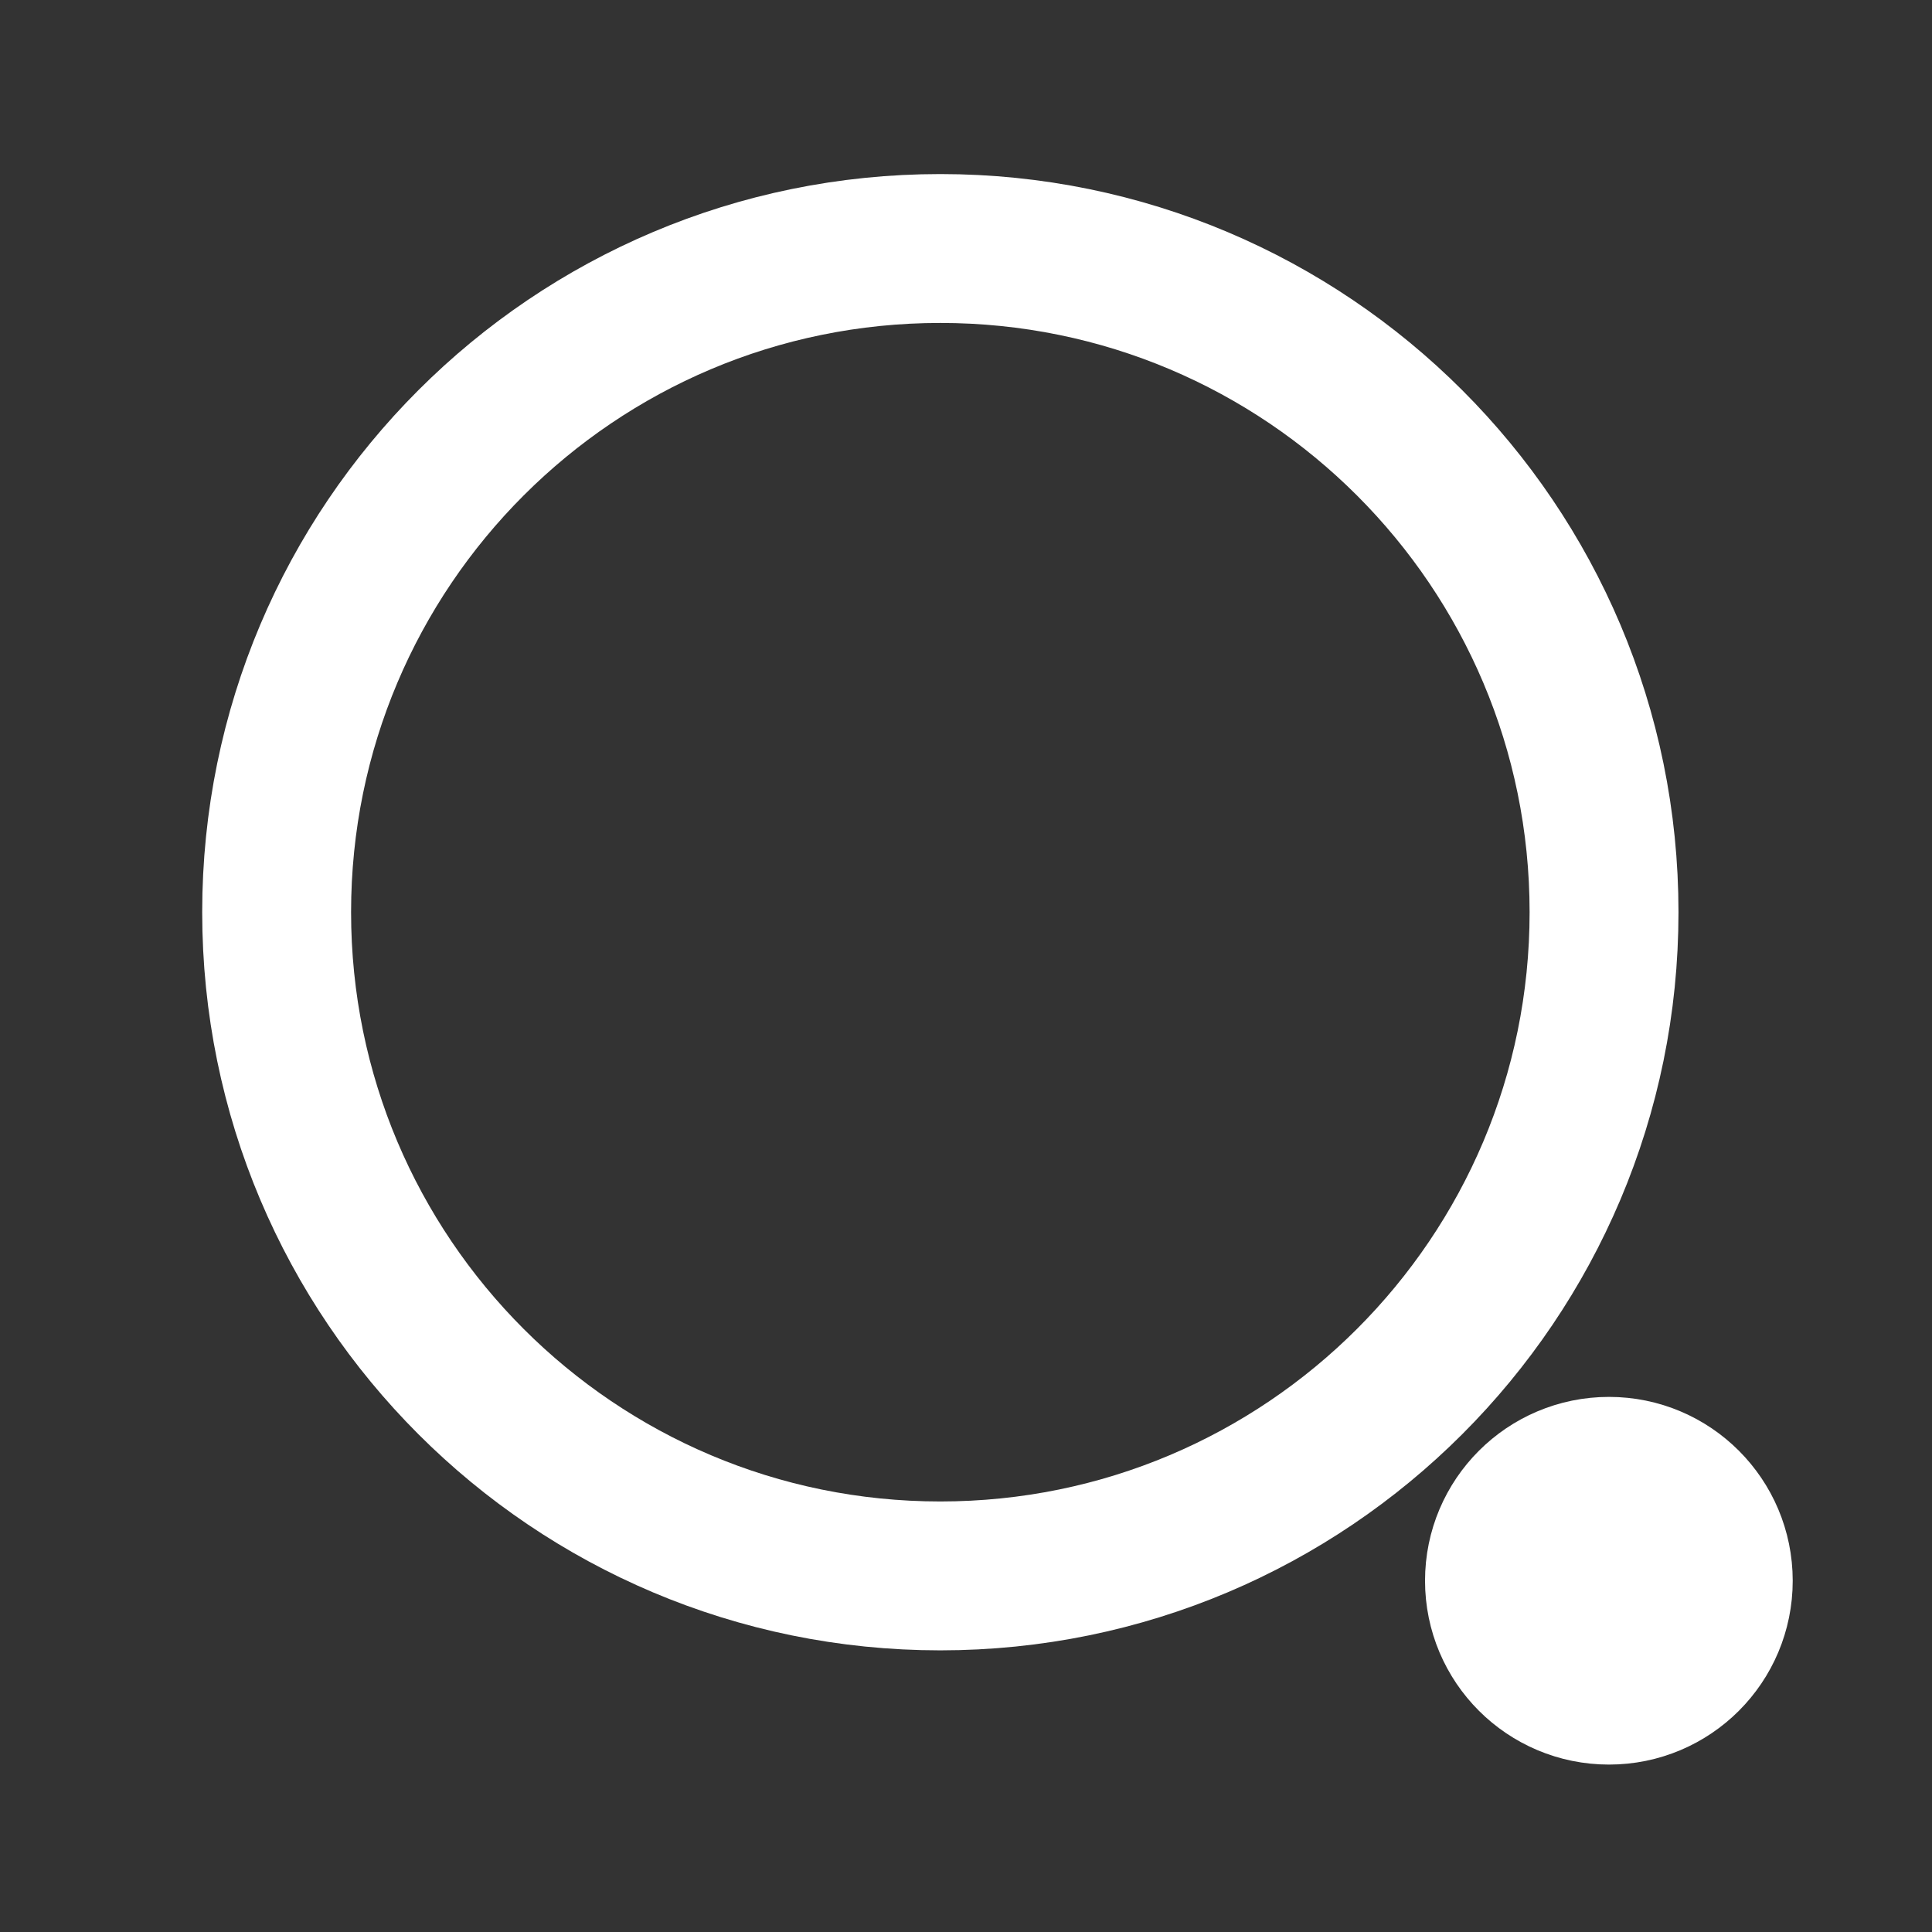
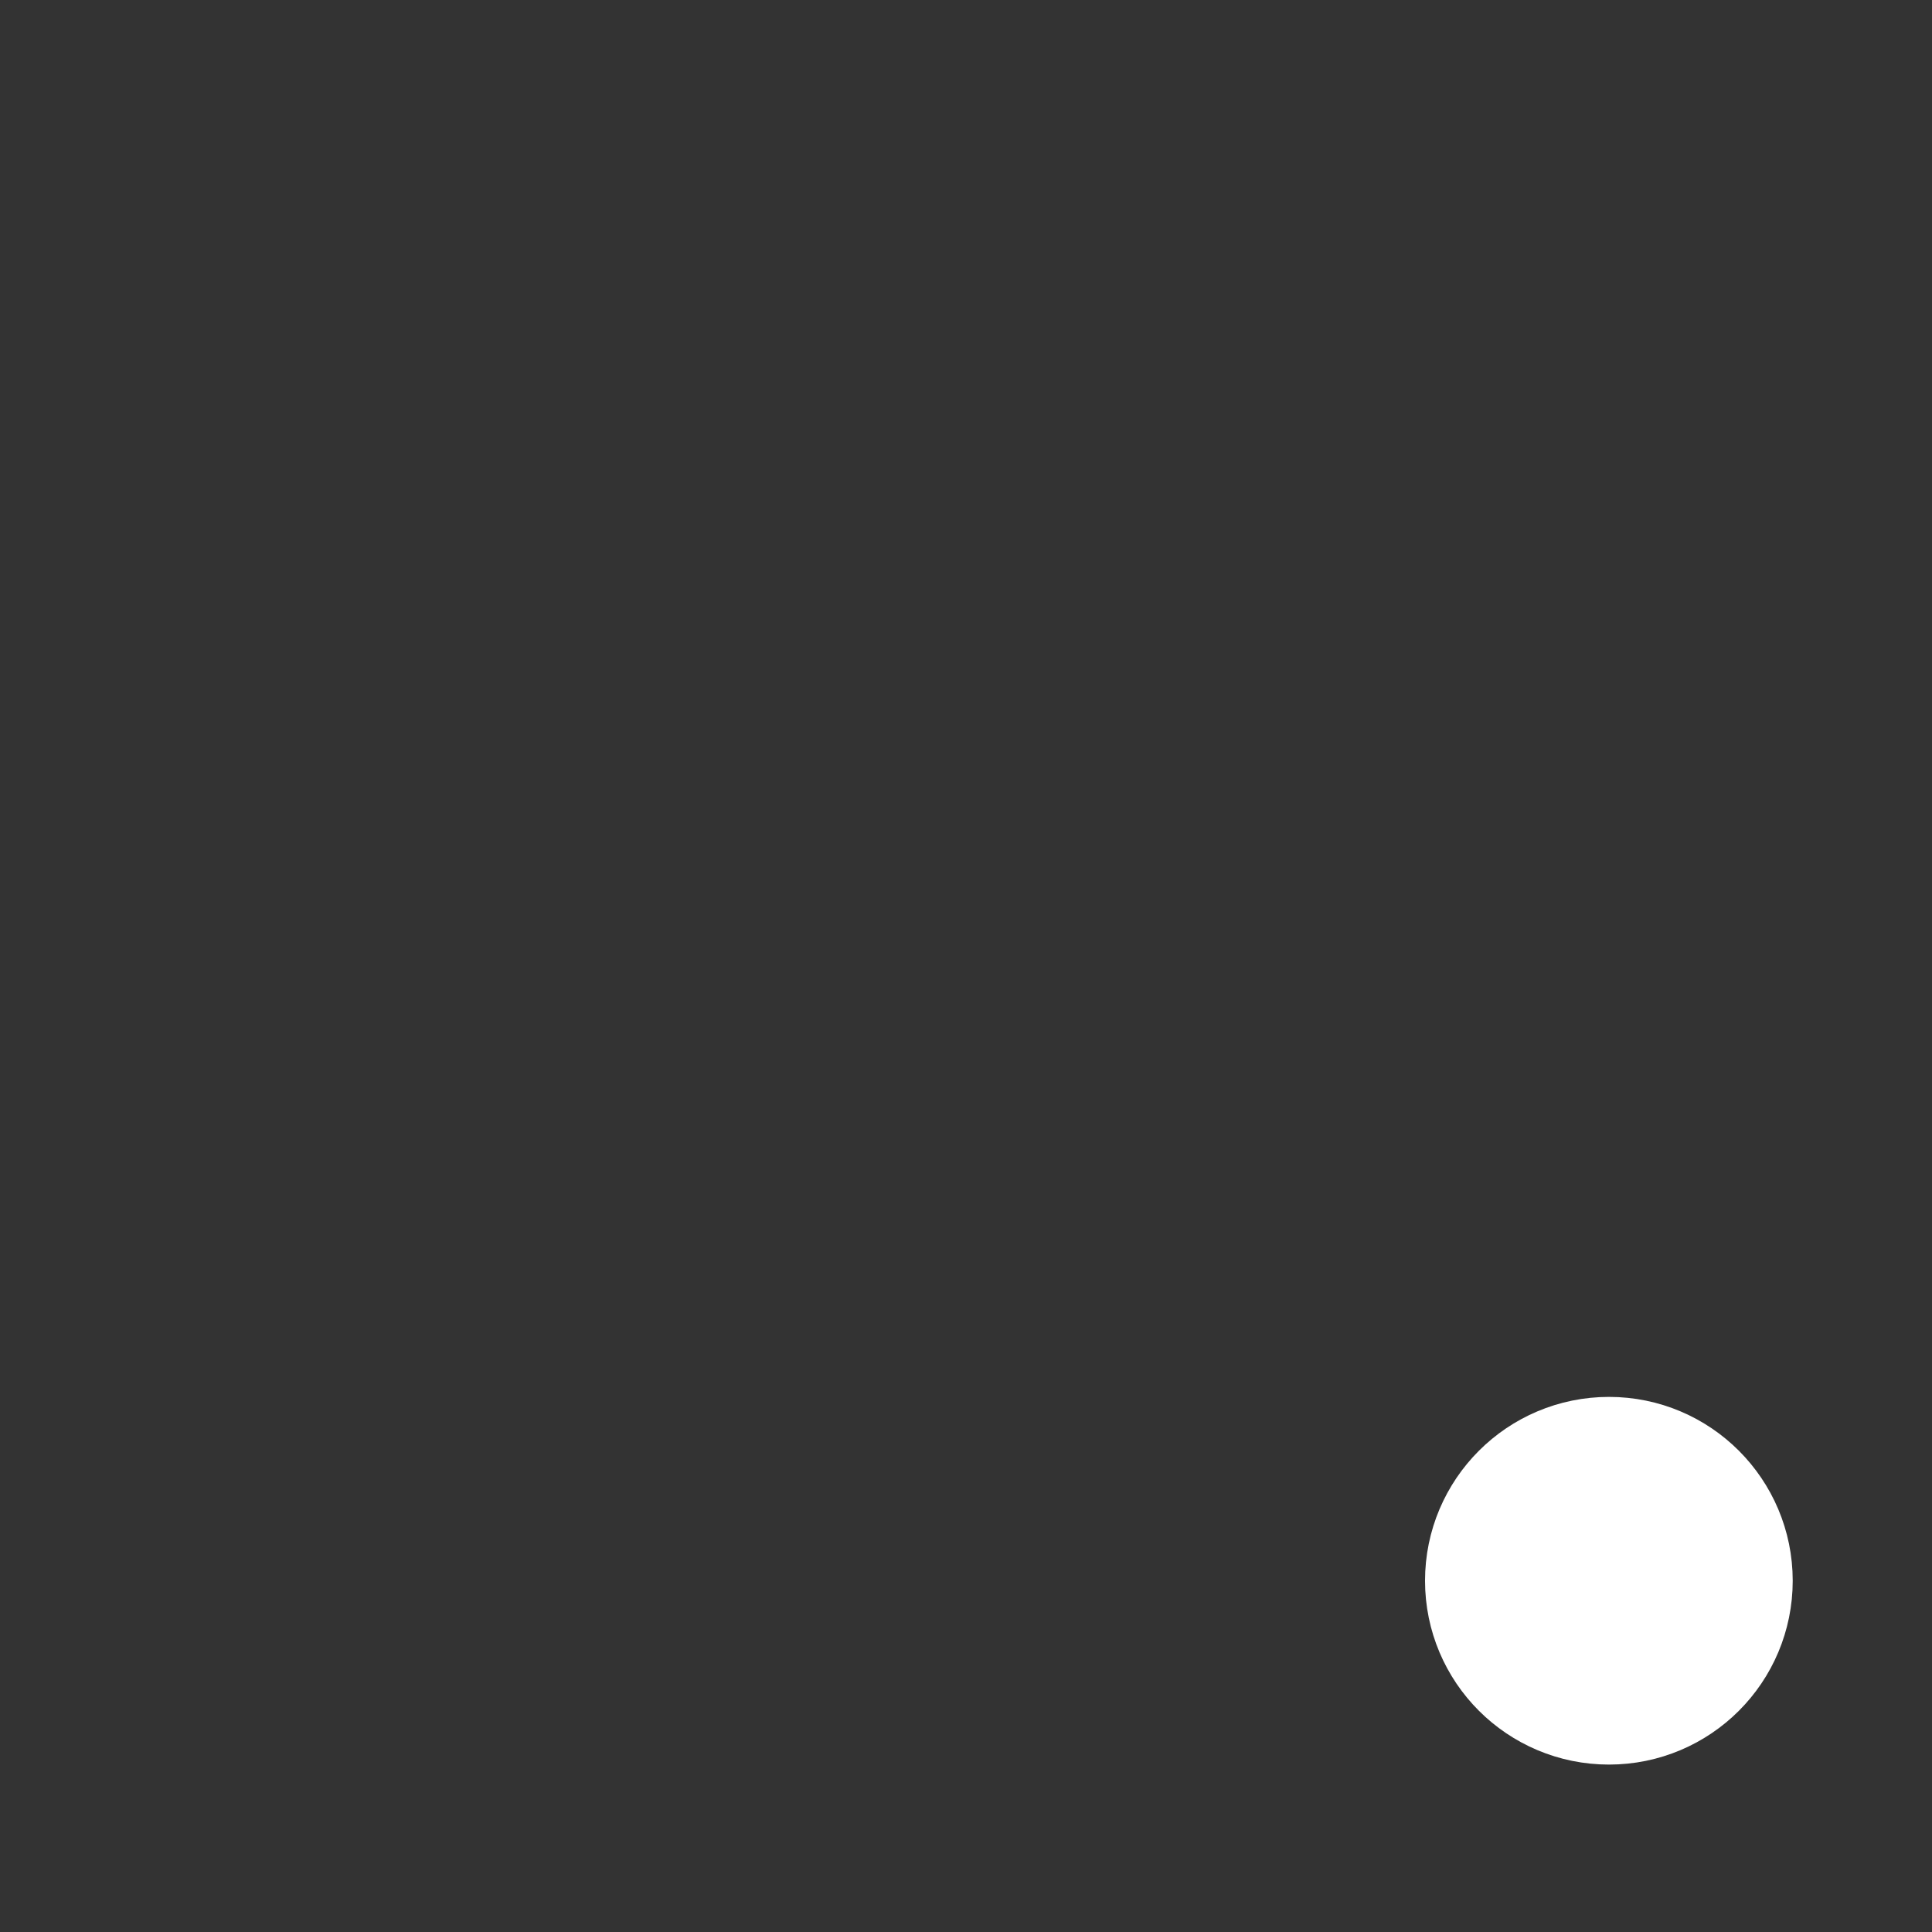
<svg xmlns="http://www.w3.org/2000/svg" width="16" height="16" viewBox="0 0 16 16" fill="none">
  <rect x="0" y="0" width="16" height="16" fill="#333333" stroke="none" />
-   <path fill-rule="evenodd" clip-rule="evenodd" d="M7.787 2.058C10.823 2.058 13.284 4.518 13.284 7.554C13.284 10.591 10.823 13.051 7.787 13.051C4.751 13.051 2.291 10.591 2.291 7.554C2.291 4.518 4.751 2.058 7.787 2.058Z" stroke="white" stroke-width="1.233" stroke-linecap="round" stroke-linejoin="round" />
  <path fill-rule="evenodd" clip-rule="evenodd" d="M13.325 12.185C13.825 12.185 14.23 12.591 14.23 13.091C14.23 13.592 13.825 13.997 13.325 13.997C12.824 13.997 12.418 13.592 12.418 13.091C12.418 12.591 12.824 12.185 13.325 12.185Z" fill="white" stroke="white" stroke-width="1.233" stroke-linecap="round" stroke-linejoin="round" />
</svg>